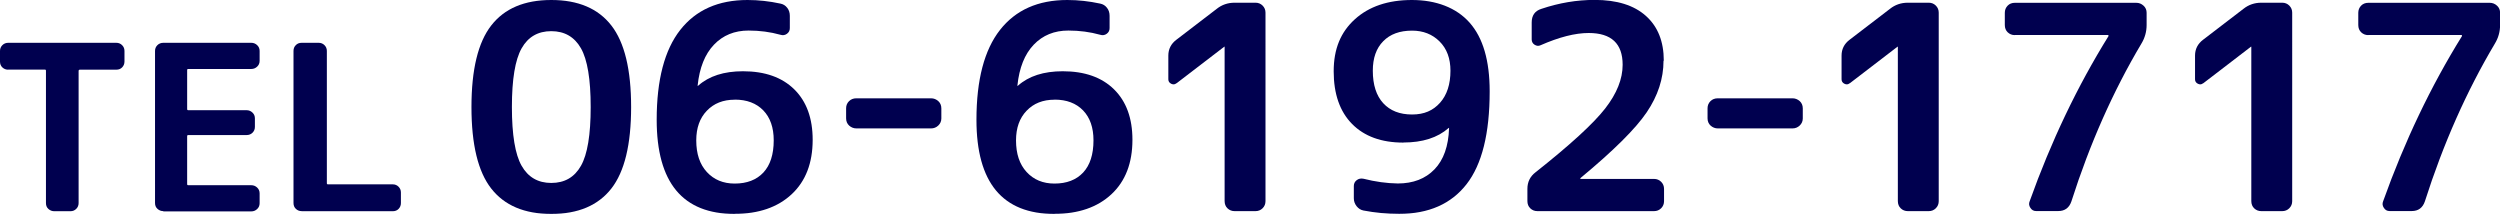
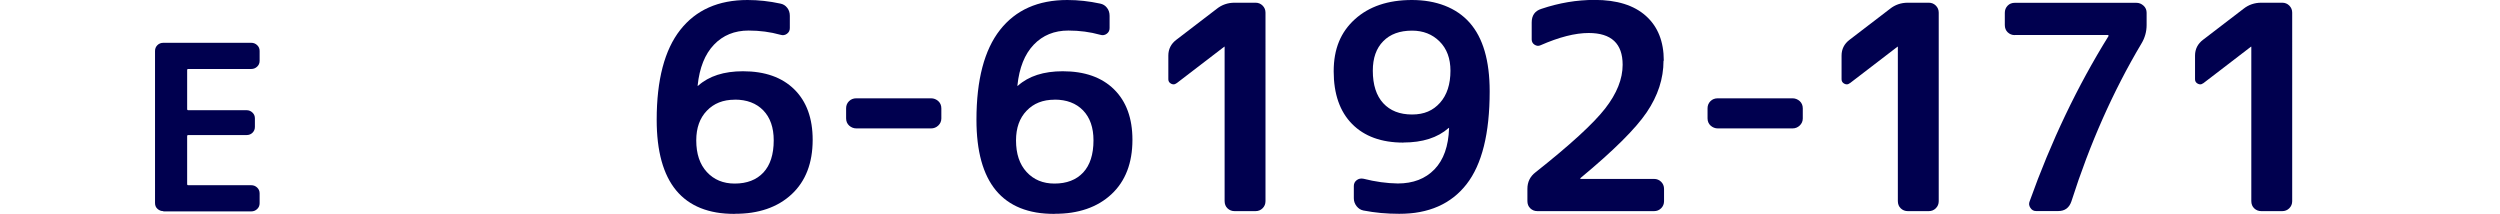
<svg xmlns="http://www.w3.org/2000/svg" id="_レイヤー_2" viewBox="0 0 285.6 24.44">
  <defs>
    <style>.cls-1{filter:url(#outer-glow-1);}.cls-2{fill:#00004f;}</style>
    <filter id="outer-glow-1" filterUnits="userSpaceOnUse">
      <feOffset dx="0" dy="0" />
      <feGaussianBlur result="blur" stdDeviation="2" />
      <feFlood flood-color="#fff" flood-opacity=".9" />
      <feComposite in2="blur" operator="in" />
      <feComposite in="SourceGraphic" />
    </filter>
  </defs>
  <g id="_レイヤー_3">
    <g class="cls-1">
      <g>
-         <path class="cls-2" d="M.93,7.96c-.26,0-.48-.09-.66-.26-.18-.17-.27-.39-.27-.67v-1.21c0-.26,.09-.48,.27-.66,.18-.18,.4-.27,.66-.27H13.29c.26,0,.48,.09,.66,.27,.18,.18,.27,.4,.27,.66v1.21c0,.26-.09,.48-.26,.66-.17,.18-.39,.27-.67,.27h-4.16c-.09,0-.14,.04-.15,.13v15.11c0,.26-.09,.48-.27,.66-.18,.18-.4,.27-.66,.27h-1.85c-.26,0-.48-.09-.67-.26s-.28-.39-.28-.67V8.08c0-.09-.04-.13-.13-.13H.93Z" />
        <path class="cls-2" d="M18.66,24.12c-.26,0-.48-.09-.67-.26s-.28-.39-.28-.67V5.82c0-.26,.09-.48,.27-.66,.18-.18,.41-.27,.68-.27h10.05c.26,0,.48,.09,.67,.27,.19,.18,.28,.4,.28,.66v1.13c0,.26-.09,.48-.28,.66-.19,.18-.41,.27-.67,.27h-7.2c-.09,0-.13,.04-.13,.13v4.45c0,.09,.04,.13,.13,.13h6.66c.26,0,.48,.09,.67,.27s.28,.4,.28,.66v.98c0,.26-.09,.48-.27,.66-.18,.18-.41,.27-.68,.27h-6.66c-.09,0-.13,.04-.13,.13v5.47c0,.09,.04,.13,.13,.13h7.2c.26,0,.48,.09,.67,.27,.19,.18,.28,.4,.28,.66v1.13c0,.26-.09,.48-.28,.66-.19,.18-.41,.27-.67,.27h-10.05Z" />
-         <path class="cls-2" d="M34.46,24.12c-.26,0-.48-.09-.66-.26s-.27-.39-.27-.67V5.82c0-.26,.08-.48,.26-.66,.17-.18,.39-.27,.67-.27h1.95c.26,0,.48,.09,.66,.27,.18,.18,.27,.4,.27,.66v15.11c0,.09,.04,.13,.13,.13h7.4c.26,0,.48,.09,.66,.27,.18,.18,.27,.4,.27,.66v1.21c0,.26-.09,.48-.26,.66-.17,.18-.39,.27-.67,.27h-10.41Z" />
-         <path class="cls-2" d="M69.84,21.54c-1.51,1.93-3.79,2.9-6.86,2.9s-5.35-.97-6.86-2.9c-1.51-1.93-2.26-5.03-2.26-9.31s.75-7.38,2.26-9.32c1.51-1.94,3.79-2.91,6.86-2.91s5.35,.97,6.86,2.91c1.51,1.94,2.26,5.05,2.26,9.32s-.75,7.38-2.26,9.31Zm-3.47-16.02c-.74-1.3-1.87-1.96-3.39-1.96s-2.65,.65-3.39,1.96-1.11,3.54-1.11,6.71,.37,5.41,1.11,6.71,1.87,1.96,3.39,1.96,2.65-.65,3.39-1.96c.74-1.3,1.11-3.54,1.11-6.71s-.37-5.41-1.11-6.71Z" />
        <path class="cls-2" d="M83.93,24.44c-5.94,0-8.91-3.58-8.91-10.76,0-4.56,.9-7.98,2.69-10.26,1.79-2.28,4.35-3.42,7.69-3.42,1.25,0,2.5,.14,3.75,.41,.32,.06,.58,.22,.78,.48,.2,.25,.3,.56,.3,.92v1.4c0,.28-.11,.49-.33,.65-.22,.16-.47,.2-.75,.11-1.15-.32-2.36-.48-3.63-.48-1.61,0-2.93,.54-3.96,1.62-1.03,1.08-1.65,2.63-1.86,4.65v.06l.06-.03c1.23-1.1,2.94-1.65,5.12-1.65,2.5,0,4.46,.69,5.86,2.07,1.4,1.38,2.1,3.3,2.1,5.76,0,2.65-.8,4.73-2.4,6.22s-3.77,2.24-6.51,2.24Zm0-13.05c-1.32,0-2.38,.42-3.18,1.26-.81,.84-1.21,1.97-1.21,3.39,0,1.53,.4,2.73,1.21,3.61,.81,.88,1.87,1.32,3.18,1.32,1.4,0,2.49-.42,3.28-1.26,.78-.84,1.18-2.06,1.18-3.68,0-1.46-.4-2.6-1.19-3.42-.8-.82-1.88-1.23-3.26-1.23Z" />
        <path class="cls-2" d="M97.84,14.67c-.32,0-.59-.11-.83-.32-.23-.21-.35-.49-.35-.83v-1.15c0-.32,.11-.59,.33-.81,.22-.22,.5-.33,.84-.33h8.53c.32,0,.59,.11,.83,.32,.23,.21,.35,.49,.35,.83v1.15c0,.32-.12,.59-.35,.81-.23,.22-.51,.33-.83,.33h-8.53Z" />
        <path class="cls-2" d="M120.46,24.44c-5.94,0-8.91-3.58-8.91-10.76,0-4.56,.9-7.98,2.69-10.26,1.79-2.28,4.35-3.42,7.69-3.42,1.25,0,2.5,.14,3.75,.41,.32,.06,.58,.22,.78,.48,.2,.25,.3,.56,.3,.92v1.4c0,.28-.11,.49-.33,.65-.22,.16-.47,.2-.75,.11-1.15-.32-2.36-.48-3.63-.48-1.61,0-2.93,.54-3.96,1.62-1.03,1.08-1.65,2.63-1.86,4.65v.06l.06-.03c1.23-1.1,2.94-1.65,5.12-1.65,2.5,0,4.46,.69,5.86,2.07,1.4,1.38,2.1,3.3,2.1,5.76,0,2.65-.8,4.73-2.4,6.22s-3.77,2.24-6.51,2.24Zm0-13.05c-1.32,0-2.38,.42-3.18,1.26-.81,.84-1.21,1.97-1.21,3.39,0,1.53,.4,2.73,1.21,3.61,.81,.88,1.87,1.32,3.18,1.32,1.4,0,2.49-.42,3.28-1.26,.78-.84,1.18-2.06,1.18-3.68,0-1.46-.4-2.6-1.19-3.42-.8-.82-1.88-1.23-3.26-1.23Z" />
        <path class="cls-2" d="M134.39,9.51c-.17,.15-.37,.17-.59,.06-.22-.11-.33-.28-.33-.51v-2.71c0-.74,.31-1.35,.92-1.81l4.61-3.53c.59-.47,1.27-.7,2.04-.7h2.39c.32,0,.59,.11,.81,.33s.33,.49,.33,.81V22.98c0,.32-.11,.59-.33,.81s-.49,.33-.81,.33h-2.39c-.32,0-.59-.11-.81-.32-.22-.21-.33-.49-.33-.83V5.35l-.03-.03-.03,.03-5.44,4.17Z" />
        <path class="cls-2" d="M160.32,16.29c-2.5,0-4.46-.71-5.86-2.13-1.4-1.42-2.1-3.43-2.1-6.01s.81-4.49,2.42-5.95,3.79-2.2,6.52-2.2,5.06,.86,6.59,2.59,2.29,4.34,2.29,7.84c0,4.82-.88,8.35-2.64,10.61-1.76,2.26-4.33,3.39-7.7,3.39-1.4,0-2.76-.13-4.07-.38-.32-.06-.58-.23-.79-.49-.21-.27-.32-.57-.32-.91v-1.4c0-.28,.11-.5,.33-.67,.22-.17,.48-.22,.78-.16,1.34,.34,2.64,.52,3.91,.54,1.76,0,3.16-.54,4.2-1.62,1.04-1.08,1.59-2.64,1.66-4.68v-.06l-.06,.03c-1.25,1.1-2.97,1.65-5.16,1.65Zm.99-12.79c-1.4,0-2.5,.4-3.29,1.21-.8,.81-1.19,1.93-1.19,3.37,0,1.61,.4,2.85,1.19,3.71,.79,.86,1.89,1.29,3.29,1.29s2.4-.45,3.2-1.34c.79-.89,1.19-2.11,1.19-3.66,0-1.4-.41-2.51-1.24-3.34-.83-.83-1.88-1.24-3.15-1.24Z" />
        <path class="cls-2" d="M190.04,6.94c0,2.04-.64,4-1.92,5.89-1.28,1.89-3.79,4.38-7.53,7.48-.04,.04-.06,.07-.06,.1s.01,.03,.03,.03h8.4c.32,0,.59,.11,.81,.33,.22,.22,.33,.49,.33,.81v1.4c0,.32-.11,.59-.33,.81s-.49,.33-.81,.33h-13.33c-.32,0-.59-.11-.81-.32-.22-.21-.33-.49-.33-.83v-1.4c0-.78,.31-1.41,.92-1.88,3.97-3.14,6.62-5.57,7.96-7.29,1.34-1.72,2-3.38,2-5,0-2.42-1.29-3.63-3.88-3.63-1.55,0-3.38,.47-5.5,1.4-.23,.11-.46,.08-.68-.06s-.33-.35-.33-.6v-1.94c0-.81,.37-1.33,1.11-1.56,2.02-.68,4.04-1.02,6.08-1.02,2.55,0,4.5,.61,5.86,1.83,1.36,1.22,2.04,2.92,2.04,5.11Z" />
        <path class="cls-2" d="M196.25,14.67c-.32,0-.59-.11-.83-.32-.23-.21-.35-.49-.35-.83v-1.15c0-.32,.11-.59,.33-.81,.22-.22,.5-.33,.84-.33h8.53c.32,0,.59,.11,.83,.32,.23,.21,.35,.49,.35,.83v1.15c0,.32-.12,.59-.35,.81-.23,.22-.51,.33-.83,.33h-8.53Z" />
        <path class="cls-2" d="M211.3,9.51c-.17,.15-.37,.17-.59,.06-.22-.11-.33-.28-.33-.51v-2.71c0-.74,.31-1.35,.92-1.81l4.61-3.53c.59-.47,1.27-.7,2.04-.7h2.39c.32,0,.59,.11,.81,.33s.33,.49,.33,.81V22.98c0,.32-.11,.59-.33,.81s-.49,.33-.81,.33h-2.39c-.32,0-.59-.11-.81-.32-.22-.21-.33-.49-.33-.83V5.35l-.03-.03-.03,.03-5.44,4.17Z" />
        <path class="cls-2" d="M230.17,4.01c-.32,0-.59-.11-.81-.32-.22-.21-.33-.49-.33-.83V1.46c0-.32,.11-.59,.32-.81,.21-.22,.49-.33,.83-.33h13.87c.32,0,.59,.11,.83,.33s.35,.49,.35,.81v1.4c0,.76-.2,1.47-.6,2.13-3.23,5.43-5.89,11.43-7.99,18.01-.25,.74-.75,1.11-1.5,1.11h-2.54c-.28,0-.49-.12-.65-.37-.16-.24-.19-.49-.08-.75,2.44-6.83,5.44-13.12,9.01-18.87v-.06s-.02-.06-.06-.06h-10.63Z" />
        <path class="cls-2" d="M251.68,9.51c-.17,.15-.37,.17-.59,.06-.22-.11-.33-.28-.33-.51v-2.71c0-.74,.31-1.35,.92-1.81l4.61-3.53c.59-.47,1.27-.7,2.04-.7h2.39c.32,0,.59,.11,.81,.33s.33,.49,.33,.81V22.98c0,.32-.11,.59-.33,.81s-.49,.33-.81,.33h-2.39c-.32,0-.59-.11-.81-.32-.22-.21-.33-.49-.33-.83V5.35l-.03-.03-.03,.03-5.44,4.17Z" />
-         <path class="cls-2" d="M270.55,4.01c-.32,0-.59-.11-.81-.32-.22-.21-.33-.49-.33-.83V1.46c0-.32,.11-.59,.32-.81,.21-.22,.49-.33,.83-.33h13.87c.32,0,.59,.11,.83,.33s.35,.49,.35,.81v1.4c0,.76-.2,1.47-.6,2.13-3.23,5.43-5.89,11.43-7.99,18.01-.25,.74-.75,1.11-1.5,1.11h-2.54c-.28,0-.49-.12-.65-.37-.16-.24-.19-.49-.08-.75,2.44-6.83,5.44-13.12,9.01-18.87v-.06s-.02-.06-.06-.06h-10.63Z" />
      </g>
    </g>
  </g>
</svg>